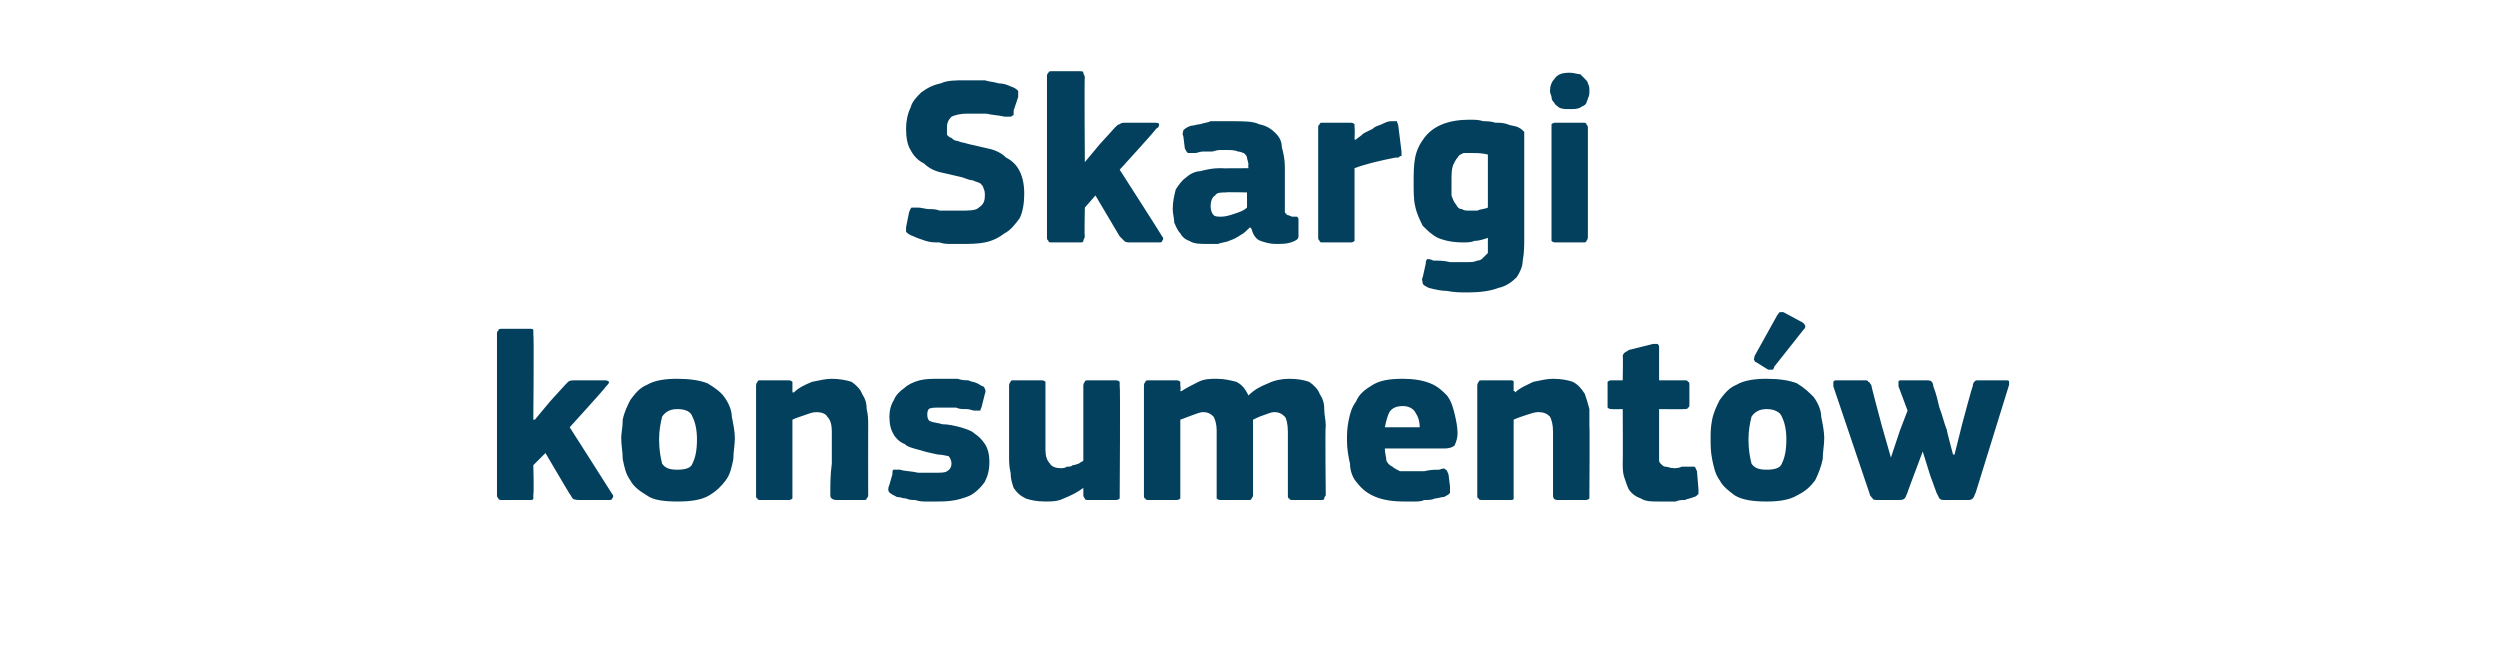
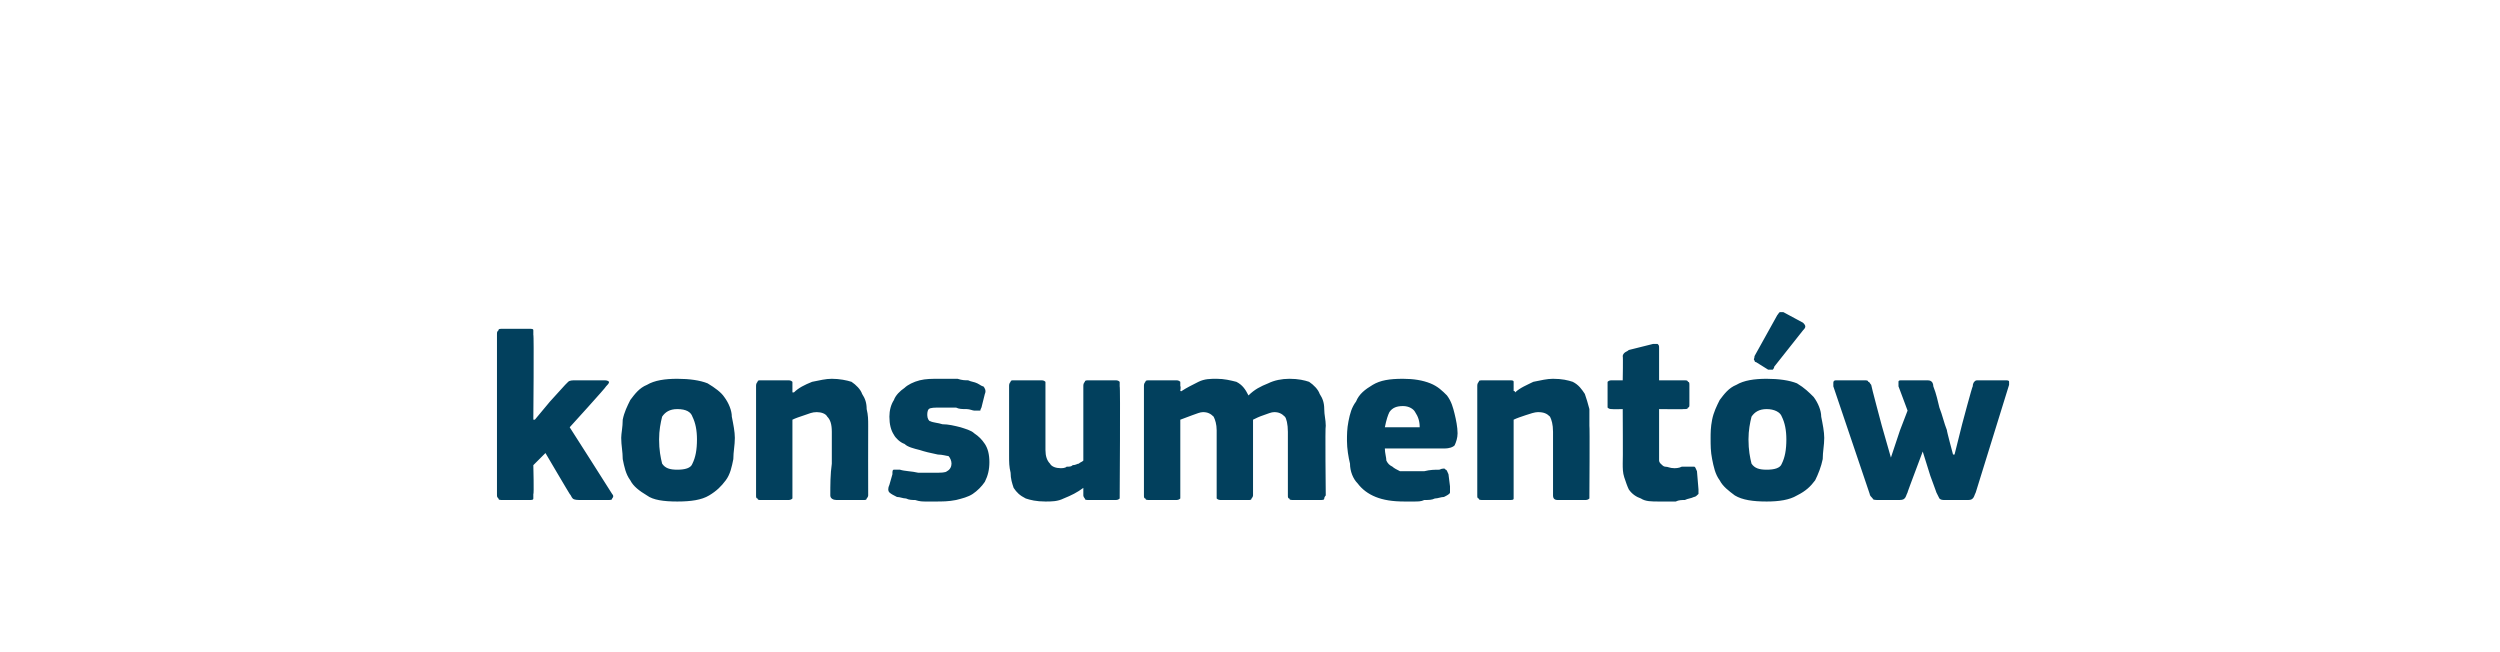
<svg xmlns="http://www.w3.org/2000/svg" version="1.1" width="165px" height="43px" viewBox="0 -4 165 43" style="top:-4px">
  <desc>Skargi konsument w</desc>
  <defs />
  <g id="Polygon28179">
    <path d="M 35.3 23.7 L 36.3 22.5 C 36.3 22.5 37.26 21.45 37.3 21.4 C 37.4 21.3 37.5 21.2 37.5 21.2 C 37.6 21.1 37.8 21.1 38 21.1 C 38 21.1 39.8 21.1 39.8 21.1 C 40 21.1 40.1 21.1 40.2 21.2 C 40.2 21.3 40.1 21.4 40 21.5 C 40.03 21.53 37.6 24.2 37.6 24.2 C 37.6 24.2 40.38 28.55 40.4 28.6 C 40.5 28.7 40.5 28.8 40.4 28.9 C 40.4 29 40.3 29 40.1 29 C 40.1 29 38.4 29 38.4 29 C 38.1 29 37.9 29 37.8 28.9 C 37.7 28.8 37.7 28.7 37.6 28.6 C 37.6 28.62 36 25.9 36 25.9 L 35.2 26.7 C 35.2 26.7 35.25 28.65 35.2 28.6 C 35.2 28.7 35.2 28.8 35.2 28.9 C 35.2 29 35.1 29 34.9 29 C 34.9 29 33.2 29 33.2 29 C 33 29 32.9 29 32.9 28.9 C 32.8 28.8 32.8 28.8 32.8 28.6 C 32.8 28.6 32.8 18.1 32.8 18.1 C 32.8 17.9 32.8 17.9 32.9 17.8 C 32.9 17.7 33 17.7 33.2 17.7 C 33.2 17.7 34.9 17.7 34.9 17.7 C 35.1 17.7 35.2 17.7 35.2 17.8 C 35.2 17.9 35.2 18 35.2 18.1 C 35.25 18.06 35.2 23.7 35.2 23.7 L 35.3 23.7 Z M 48.5 24.9 C 48.5 25.4 48.4 25.8 48.4 26.3 C 48.3 26.8 48.2 27.3 47.9 27.7 C 47.6 28.1 47.3 28.4 46.8 28.7 C 46.3 29 45.6 29.1 44.7 29.1 C 43.8 29.1 43.1 29 42.7 28.7 C 42.2 28.4 41.8 28.1 41.6 27.7 C 41.3 27.3 41.2 26.8 41.1 26.3 C 41.1 25.8 41 25.4 41 24.9 C 41 24.6 41.1 24.2 41.1 23.7 C 41.2 23.2 41.4 22.8 41.6 22.4 C 41.9 22 42.2 21.6 42.7 21.4 C 43.2 21.1 43.9 21 44.7 21 C 45.5 21 46.2 21.1 46.7 21.3 C 47.2 21.6 47.6 21.9 47.8 22.2 C 48.1 22.6 48.3 23.1 48.3 23.5 C 48.4 24 48.5 24.5 48.5 24.9 Z M 46 25 C 46 24.4 45.9 23.9 45.7 23.5 C 45.6 23.2 45.3 23 44.7 23 C 44.2 23 43.9 23.2 43.7 23.5 C 43.6 23.9 43.5 24.4 43.5 25 C 43.5 25.7 43.6 26.2 43.7 26.6 C 43.9 26.9 44.2 27 44.7 27 C 45.2 27 45.6 26.9 45.7 26.6 C 45.9 26.2 46 25.7 46 25 Z M 57.3 28.7 C 57.3 28.7 57.3 28.8 57.2 28.9 C 57.2 29 57.1 29 57 29 C 57 29 55.2 29 55.2 29 C 55 29 54.8 28.9 54.8 28.7 C 54.8 28 54.8 27.3 54.9 26.6 C 54.9 25.9 54.9 25.2 54.9 24.5 C 54.9 24 54.8 23.7 54.6 23.5 C 54.5 23.3 54.2 23.2 53.9 23.2 C 53.6 23.2 53.4 23.3 53.1 23.4 C 52.8 23.5 52.5 23.6 52.3 23.7 C 52.3 23.7 52.3 28.7 52.3 28.7 C 52.3 28.7 52.3 28.8 52.3 28.9 C 52.2 29 52.1 29 52 29 C 52 29 50.2 29 50.2 29 C 50.1 29 50 29 50 28.9 C 49.9 28.9 49.9 28.8 49.9 28.7 C 49.9 28.7 49.9 21.5 49.9 21.5 C 49.9 21.4 49.9 21.3 50 21.2 C 50 21.1 50.1 21.1 50.2 21.1 C 50.2 21.1 52 21.1 52 21.1 C 52.1 21.1 52.2 21.1 52.3 21.2 C 52.3 21.3 52.3 21.4 52.3 21.5 C 52.3 21.5 52.3 21.8 52.3 21.8 C 52.3 21.8 52.3 21.9 52.3 21.9 C 52.3 21.9 52.4 21.9 52.4 21.9 C 52.7 21.6 53.1 21.4 53.6 21.2 C 54.1 21.1 54.5 21 54.9 21 C 55.4 21 55.9 21.1 56.2 21.2 C 56.5 21.4 56.8 21.7 56.9 22 C 57.1 22.3 57.2 22.6 57.2 23 C 57.3 23.4 57.3 23.7 57.3 24.1 C 57.29 24.12 57.3 28.7 57.3 28.7 C 57.3 28.7 57.29 28.66 57.3 28.7 Z M 65.3 26.5 C 65.3 27 65.2 27.4 65 27.8 C 64.8 28.1 64.5 28.4 64.2 28.6 C 63.9 28.8 63.5 28.9 63.1 29 C 62.6 29.1 62.2 29.1 61.7 29.1 C 61.5 29.1 61.3 29.1 61.1 29.1 C 60.9 29.1 60.7 29.1 60.4 29 C 60.2 29 60 29 59.8 28.9 C 59.6 28.9 59.4 28.8 59.2 28.8 C 59 28.7 58.8 28.6 58.7 28.5 C 58.6 28.4 58.6 28.2 58.7 28 C 58.7 28 58.9 27.3 58.9 27.3 C 58.9 27.1 58.9 27 59 27 C 59.1 27 59.2 27 59.4 27 C 59.7 27.1 60.2 27.1 60.6 27.2 C 61 27.2 61.4 27.2 61.7 27.2 C 62.1 27.2 62.4 27.2 62.5 27.1 C 62.7 27 62.8 26.8 62.8 26.6 C 62.8 26.4 62.7 26.2 62.6 26.1 C 62.5 26.1 62.2 26 61.9 26 C 61.4 25.9 61 25.8 60.7 25.7 C 60.3 25.6 59.9 25.5 59.7 25.3 C 59.4 25.2 59.1 24.9 59 24.7 C 58.8 24.4 58.7 24 58.7 23.5 C 58.7 23.1 58.8 22.7 59 22.4 C 59.1 22.1 59.4 21.8 59.7 21.6 C 59.9 21.4 60.3 21.2 60.7 21.1 C 61.1 21 61.5 21 62 21 C 62.2 21 62.4 21 62.6 21 C 62.8 21 63 21 63.2 21 C 63.5 21.1 63.7 21.1 63.9 21.1 C 64.1 21.2 64.3 21.2 64.5 21.3 C 64.7 21.4 64.8 21.5 64.9 21.5 C 65 21.6 65.1 21.8 65 22 C 65 22 64.8 22.8 64.8 22.8 C 64.8 22.9 64.7 23 64.7 23.1 C 64.6 23.1 64.5 23.1 64.3 23.1 C 64.2 23.1 64 23 63.8 23 C 63.5 23 63.3 23 63.1 22.9 C 62.9 22.9 62.7 22.9 62.5 22.9 C 62.4 22.9 62.2 22.9 62.1 22.9 C 61.7 22.9 61.4 22.9 61.3 23 C 61.2 23.1 61.2 23.3 61.2 23.4 C 61.2 23.6 61.3 23.8 61.4 23.8 C 61.6 23.9 61.9 23.9 62.2 24 C 62.6 24 63 24.1 63.4 24.2 C 63.7 24.3 64.1 24.4 64.3 24.6 C 64.6 24.8 64.8 25 65 25.3 C 65.2 25.6 65.3 26 65.3 26.5 Z M 73.9 28.7 C 73.9 28.8 73.9 28.9 73.9 28.9 C 73.8 29 73.7 29 73.6 29 C 73.6 29 71.9 29 71.9 29 C 71.7 29 71.6 29 71.6 28.9 C 71.5 28.8 71.5 28.7 71.5 28.7 C 71.5 28.7 71.5 28.3 71.5 28.3 C 71.5 28.3 71.5 28.3 71.5 28.3 C 71.5 28.3 71.5 28.2 71.5 28.2 C 71.1 28.5 70.7 28.7 70.2 28.9 C 69.8 29.1 69.4 29.1 69 29.1 C 68.4 29.1 68 29 67.7 28.9 C 67.3 28.7 67.1 28.5 66.9 28.2 C 66.8 27.9 66.7 27.6 66.7 27.2 C 66.6 26.8 66.6 26.5 66.6 26.1 C 66.6 26.1 66.6 21.5 66.6 21.5 C 66.6 21.4 66.6 21.3 66.7 21.2 C 66.7 21.1 66.8 21.1 66.9 21.1 C 66.9 21.1 68.7 21.1 68.7 21.1 C 68.8 21.1 68.9 21.1 69 21.2 C 69 21.3 69 21.4 69 21.5 C 69 21.5 69 25.7 69 25.7 C 69 26.1 69.1 26.4 69.3 26.6 C 69.4 26.8 69.7 26.9 70 26.9 C 70.1 26.9 70.3 26.9 70.4 26.8 C 70.6 26.8 70.7 26.8 70.8 26.7 C 71 26.7 71.1 26.6 71.2 26.6 C 71.3 26.5 71.4 26.5 71.5 26.4 C 71.5 26.4 71.5 21.5 71.5 21.5 C 71.5 21.4 71.5 21.3 71.6 21.2 C 71.6 21.1 71.7 21.1 71.9 21.1 C 71.9 21.1 73.6 21.1 73.6 21.1 C 73.7 21.1 73.8 21.1 73.9 21.2 C 73.9 21.3 73.9 21.4 73.9 21.5 C 73.95 21.46 73.9 28.7 73.9 28.7 C 73.9 28.7 73.95 28.66 73.9 28.7 Z M 87.5 28.7 C 87.5 28.7 87.4 28.8 87.4 28.9 C 87.4 29 87.3 29 87.1 29 C 87.1 29 85.4 29 85.4 29 C 85.2 29 85.1 29 85.1 28.9 C 85 28.9 85 28.8 85 28.7 C 85 28.7 85 24.5 85 24.5 C 85 24 84.9 23.6 84.8 23.5 C 84.6 23.3 84.4 23.2 84.1 23.2 C 83.9 23.2 83.7 23.3 83.4 23.4 C 83.1 23.5 82.9 23.6 82.7 23.7 C 82.7 23.7 82.7 28.7 82.7 28.7 C 82.7 28.7 82.7 28.8 82.6 28.9 C 82.6 29 82.5 29 82.4 29 C 82.4 29 80.6 29 80.6 29 C 80.5 29 80.4 29 80.3 28.9 C 80.3 28.9 80.3 28.8 80.3 28.7 C 80.3 28.7 80.3 24.4 80.3 24.4 C 80.3 24 80.2 23.7 80.1 23.5 C 79.9 23.3 79.7 23.2 79.4 23.2 C 79.2 23.2 79 23.3 78.7 23.4 C 78.4 23.5 78.2 23.6 77.9 23.7 C 77.9 23.7 77.9 28.7 77.9 28.7 C 77.9 28.7 77.9 28.8 77.9 28.9 C 77.8 29 77.7 29 77.6 29 C 77.6 29 75.9 29 75.9 29 C 75.7 29 75.6 29 75.6 28.9 C 75.5 28.9 75.5 28.8 75.5 28.7 C 75.5 28.7 75.5 21.5 75.5 21.5 C 75.5 21.4 75.5 21.3 75.6 21.2 C 75.6 21.1 75.7 21.1 75.9 21.1 C 75.9 21.1 77.6 21.1 77.6 21.1 C 77.7 21.1 77.8 21.1 77.9 21.2 C 77.9 21.3 77.9 21.4 77.9 21.5 C 77.95 21.46 77.9 21.8 77.9 21.8 C 77.9 21.8 77.98 21.85 78 21.8 C 78.3 21.6 78.7 21.4 79.1 21.2 C 79.5 21 79.9 21 80.3 21 C 80.8 21 81.2 21.1 81.6 21.2 C 82 21.4 82.2 21.7 82.4 22.1 C 82.8 21.7 83.2 21.5 83.7 21.3 C 84.1 21.1 84.6 21 85.1 21 C 85.7 21 86.1 21.1 86.4 21.2 C 86.7 21.4 87 21.7 87.1 22 C 87.3 22.3 87.4 22.6 87.4 23 C 87.4 23.4 87.5 23.7 87.5 24.1 C 87.45 24.1 87.5 28.7 87.5 28.7 C 87.5 28.7 87.45 28.66 87.5 28.7 Z M 91.4 25.6 C 91.4 25.9 91.5 26.2 91.5 26.4 C 91.6 26.6 91.7 26.7 91.9 26.8 C 92 26.9 92.2 27 92.4 27.1 C 92.6 27.1 92.9 27.1 93.1 27.1 C 93.4 27.1 93.7 27.1 94 27.1 C 94.4 27 94.7 27 95 27 C 95.2 26.9 95.4 26.9 95.4 27 C 95.5 27 95.5 27.1 95.6 27.3 C 95.6 27.3 95.7 28.1 95.7 28.1 C 95.7 28.2 95.7 28.4 95.7 28.5 C 95.7 28.6 95.5 28.7 95.3 28.8 C 95.1 28.8 94.9 28.9 94.7 28.9 C 94.5 29 94.3 29 94 29 C 93.8 29.1 93.6 29.1 93.3 29.1 C 93.1 29.1 92.9 29.1 92.7 29.1 C 91.9 29.1 91.3 29 90.8 28.8 C 90.3 28.6 89.9 28.3 89.6 27.9 C 89.3 27.6 89.1 27.1 89.1 26.6 C 89 26.2 88.9 25.6 88.9 25.1 C 88.9 24.7 88.9 24.3 89 23.8 C 89.1 23.3 89.2 22.9 89.5 22.5 C 89.7 22 90.1 21.7 90.6 21.4 C 91.1 21.1 91.7 21 92.6 21 C 93.3 21 93.9 21.1 94.4 21.3 C 94.9 21.5 95.2 21.8 95.5 22.1 C 95.8 22.5 95.9 22.9 96 23.3 C 96.1 23.7 96.2 24.2 96.2 24.6 C 96.2 24.9 96.1 25.2 96 25.4 C 95.9 25.5 95.7 25.6 95.3 25.6 C 95.3 25.6 91.4 25.6 91.4 25.6 Z M 92.6 22.8 C 92.2 22.8 91.9 22.9 91.7 23.2 C 91.6 23.4 91.5 23.7 91.4 24.2 C 91.4 24.2 93.7 24.2 93.7 24.2 C 93.7 23.8 93.6 23.5 93.4 23.2 C 93.3 23 93 22.8 92.6 22.8 Z M 104.9 28.7 C 104.9 28.7 104.9 28.8 104.9 28.9 C 104.8 29 104.7 29 104.6 29 C 104.6 29 102.8 29 102.8 29 C 102.6 29 102.5 28.9 102.5 28.7 C 102.5 28 102.5 27.3 102.5 26.6 C 102.5 25.9 102.5 25.2 102.5 24.5 C 102.5 24 102.4 23.7 102.3 23.5 C 102.1 23.3 101.9 23.2 101.5 23.2 C 101.3 23.2 101 23.3 100.7 23.4 C 100.4 23.5 100.1 23.6 99.9 23.7 C 99.9 23.7 99.9 28.7 99.9 28.7 C 99.9 28.7 99.9 28.8 99.9 28.9 C 99.9 29 99.8 29 99.6 29 C 99.6 29 97.9 29 97.9 29 C 97.7 29 97.6 29 97.6 28.9 C 97.5 28.9 97.5 28.8 97.5 28.7 C 97.5 28.7 97.5 21.5 97.5 21.5 C 97.5 21.4 97.5 21.3 97.6 21.2 C 97.6 21.1 97.7 21.1 97.9 21.1 C 97.9 21.1 99.6 21.1 99.6 21.1 C 99.8 21.1 99.9 21.1 99.9 21.2 C 99.9 21.3 99.9 21.4 99.9 21.5 C 99.9 21.5 99.9 21.8 99.9 21.8 C 100 21.8 100 21.9 100 21.9 C 100 21.9 100 21.9 100 21.9 C 100.3 21.6 100.8 21.4 101.2 21.2 C 101.7 21.1 102.1 21 102.5 21 C 103.1 21 103.5 21.1 103.8 21.2 C 104.2 21.4 104.4 21.7 104.6 22 C 104.7 22.3 104.8 22.6 104.9 23 C 104.9 23.4 104.9 23.7 104.9 24.1 C 104.93 24.12 104.9 28.7 104.9 28.7 C 104.9 28.7 104.93 28.66 104.9 28.7 Z M 112.1 28.3 C 112.1 28.4 112.1 28.5 112.1 28.6 C 112 28.7 111.9 28.8 111.8 28.8 C 111.6 28.9 111.4 28.9 111.2 29 C 111 29 110.8 29 110.6 29.1 C 110.3 29.1 110.1 29.1 110 29.1 C 109.8 29.1 109.6 29.1 109.5 29.1 C 109 29.1 108.6 29.1 108.3 28.9 C 108 28.8 107.7 28.6 107.5 28.3 C 107.4 28.1 107.3 27.8 107.2 27.5 C 107.1 27.2 107.1 26.9 107.1 26.6 C 107.12 26.58 107.1 23 107.1 23 C 107.1 23 106.41 23.02 106.4 23 C 106.3 23 106.2 23 106.1 22.9 C 106.1 22.9 106.1 22.8 106.1 22.7 C 106.1 22.7 106.1 21.5 106.1 21.5 C 106.1 21.3 106.1 21.3 106.1 21.2 C 106.2 21.1 106.3 21.1 106.4 21.1 C 106.41 21.11 107.1 21.1 107.1 21.1 C 107.1 21.1 107.13 19.54 107.1 19.5 C 107.1 19.4 107.2 19.3 107.2 19.3 C 107.3 19.2 107.4 19.2 107.5 19.1 C 107.5 19.1 109.1 18.7 109.1 18.7 C 109.2 18.7 109.3 18.7 109.4 18.7 C 109.5 18.8 109.5 18.8 109.5 19 C 109.5 18.97 109.5 21.1 109.5 21.1 C 109.5 21.1 111.13 21.11 111.1 21.1 C 111.3 21.1 111.4 21.1 111.4 21.2 C 111.5 21.2 111.5 21.3 111.5 21.4 C 111.5 21.4 111.5 22.7 111.5 22.7 C 111.5 22.8 111.5 22.9 111.4 22.9 C 111.4 23 111.3 23 111.1 23 C 111.13 23.02 109.5 23 109.5 23 C 109.5 23 109.5 25.99 109.5 26 C 109.5 26.1 109.5 26.3 109.5 26.4 C 109.5 26.5 109.6 26.6 109.6 26.6 C 109.7 26.7 109.8 26.8 109.9 26.8 C 110.1 26.8 110.2 26.9 110.5 26.9 C 110.6 26.9 110.8 26.9 111 26.8 C 111.2 26.8 111.4 26.8 111.6 26.8 C 111.7 26.8 111.8 26.8 111.8 26.8 C 111.9 26.8 111.9 26.9 112 27.1 C 112 27.1 112.1 28.3 112.1 28.3 Z M 120.4 24.9 C 120.4 25.4 120.3 25.8 120.3 26.3 C 120.2 26.8 120 27.3 119.8 27.7 C 119.5 28.1 119.2 28.4 118.6 28.7 C 118.1 29 117.4 29.1 116.6 29.1 C 115.7 29.1 115 29 114.5 28.7 C 114.1 28.4 113.7 28.1 113.5 27.7 C 113.2 27.3 113.1 26.8 113 26.3 C 112.9 25.8 112.9 25.4 112.9 24.9 C 112.9 24.6 112.9 24.2 113 23.7 C 113.1 23.2 113.3 22.8 113.5 22.4 C 113.8 22 114.1 21.6 114.6 21.4 C 115.1 21.1 115.8 21 116.6 21 C 117.4 21 118.1 21.1 118.6 21.3 C 119.1 21.6 119.4 21.9 119.7 22.2 C 120 22.6 120.2 23.1 120.2 23.5 C 120.3 24 120.4 24.5 120.4 24.9 Z M 117.9 25 C 117.9 24.4 117.8 23.9 117.6 23.5 C 117.5 23.2 117.1 23 116.6 23 C 116.1 23 115.8 23.2 115.6 23.5 C 115.5 23.9 115.4 24.4 115.4 25 C 115.4 25.7 115.5 26.2 115.6 26.6 C 115.8 26.9 116.1 27 116.6 27 C 117.1 27 117.5 26.9 117.6 26.6 C 117.8 26.2 117.9 25.7 117.9 25 Z M 119 17.3 C 119.2 17.5 119.2 17.6 119 17.8 C 119 17.8 117.1 20.2 117.1 20.2 C 117.1 20.3 117 20.4 117 20.4 C 116.9 20.4 116.8 20.4 116.7 20.4 C 116.7 20.4 115.9 19.9 115.9 19.9 C 115.8 19.9 115.8 19.8 115.8 19.8 C 115.7 19.7 115.8 19.7 115.8 19.5 C 115.8 19.5 117.3 16.8 117.3 16.8 C 117.4 16.7 117.4 16.6 117.5 16.6 C 117.6 16.6 117.7 16.6 117.7 16.6 C 117.7 16.6 119 17.3 119 17.3 Z M 127.6 21.5 C 127.8 22 127.9 22.5 128 22.9 C 128.2 23.4 128.3 23.9 128.5 24.4 C 128.46 24.36 128.9 26 128.9 26 L 129 26 L 129.5 24 C 129.5 24 130.17 21.48 130.2 21.5 C 130.2 21.3 130.3 21.2 130.3 21.2 C 130.4 21.1 130.4 21.1 130.6 21.1 C 130.6 21.1 132.3 21.1 132.3 21.1 C 132.5 21.1 132.6 21.1 132.6 21.2 C 132.6 21.3 132.6 21.4 132.6 21.4 C 132.6 21.4 130.4 28.5 130.4 28.5 C 130.3 28.7 130.3 28.8 130.2 28.9 C 130.1 29 130 29 129.8 29 C 129.8 29 128.4 29 128.4 29 C 128.2 29 128.1 29 128 28.9 C 128 28.9 127.9 28.7 127.8 28.5 C 127.82 28.54 127.4 27.4 127.4 27.4 L 126.9 25.8 L 126.9 25.8 L 126.3 27.4 C 126.3 27.4 125.87 28.54 125.9 28.5 C 125.8 28.7 125.8 28.8 125.7 28.9 C 125.6 29 125.5 29 125.2 29 C 125.2 29 124 29 124 29 C 123.8 29 123.6 29 123.6 28.9 C 123.5 28.8 123.4 28.7 123.4 28.6 C 123.4 28.6 121 21.5 121 21.5 C 121 21.4 121 21.4 121 21.3 C 121 21.2 121 21.1 121.2 21.1 C 121.2 21.1 123 21.1 123 21.1 C 123.2 21.1 123.3 21.1 123.3 21.2 C 123.4 21.2 123.4 21.3 123.5 21.4 C 123.49 21.45 124.2 24.1 124.2 24.1 L 124.8 26.2 L 124.8 26.2 L 125.4 24.4 L 125.9 23.1 C 125.9 23.1 125.29 21.46 125.3 21.5 C 125.3 21.4 125.3 21.3 125.3 21.2 C 125.3 21.1 125.4 21.1 125.5 21.1 C 125.5 21.1 127.1 21.1 127.1 21.1 C 127.3 21.1 127.4 21.1 127.5 21.2 C 127.5 21.2 127.6 21.3 127.6 21.5 Z " stroke="none" fill="#02405d" />
  </g>
  <g id="Polygon28178">
-     <path d="M 63.4 12.1 C 63.3 12.1 63 12.1 62.8 12.1 C 62.5 12.1 62.3 12.1 62 12 C 61.7 12 61.4 12 61.1 11.9 C 60.8 11.8 60.5 11.7 60.3 11.6 C 60 11.5 59.9 11.4 59.8 11.3 C 59.8 11.2 59.8 11.1 59.8 11 C 59.8 11 60 10 60 10 C 60.1 9.8 60.1 9.7 60.2 9.7 C 60.3 9.7 60.4 9.7 60.6 9.7 C 60.8 9.7 61.1 9.8 61.3 9.8 C 61.5 9.8 61.8 9.8 62 9.9 C 62.3 9.9 62.5 9.9 62.7 9.9 C 63 9.9 63.2 9.9 63.4 9.9 C 64 9.9 64.4 9.9 64.6 9.7 C 64.9 9.5 65 9.3 65 8.9 C 65 8.7 65 8.6 64.9 8.4 C 64.9 8.3 64.8 8.2 64.7 8.1 C 64.5 8 64.4 8 64.2 7.9 C 64 7.9 63.8 7.8 63.5 7.7 C 63.1 7.6 62.6 7.5 62.2 7.4 C 61.7 7.3 61.3 7.1 61 6.8 C 60.6 6.6 60.3 6.3 60.1 5.9 C 59.9 5.6 59.8 5.1 59.8 4.5 C 59.8 4 59.9 3.5 60.1 3.1 C 60.2 2.7 60.5 2.4 60.8 2.1 C 61.2 1.8 61.6 1.6 62.1 1.5 C 62.5 1.3 63.1 1.3 63.7 1.3 C 63.8 1.3 64 1.3 64.2 1.3 C 64.5 1.3 64.7 1.3 65 1.3 C 65.3 1.4 65.6 1.4 65.9 1.5 C 66.2 1.5 66.5 1.6 66.7 1.7 C 67 1.8 67.1 1.9 67.2 2 C 67.2 2.1 67.2 2.3 67.2 2.4 C 67.2 2.4 66.9 3.3 66.9 3.3 C 66.9 3.5 66.9 3.5 66.9 3.6 C 66.8 3.6 66.8 3.7 66.7 3.7 C 66.7 3.7 66.6 3.7 66.5 3.7 C 66.5 3.7 66.4 3.7 66.3 3.7 C 65.9 3.6 65.5 3.6 65.1 3.5 C 64.8 3.5 64.3 3.5 63.8 3.5 C 63.4 3.5 63 3.6 62.8 3.7 C 62.6 3.9 62.5 4.1 62.5 4.4 C 62.5 4.6 62.5 4.8 62.5 4.9 C 62.6 5 62.7 5.1 62.8 5.1 C 62.9 5.2 63 5.3 63.2 5.3 C 63.4 5.4 63.6 5.4 63.9 5.5 C 64.3 5.6 64.8 5.7 65.2 5.8 C 65.7 5.9 66.1 6.1 66.4 6.4 C 66.8 6.6 67.1 6.9 67.3 7.3 C 67.5 7.7 67.6 8.2 67.6 8.8 C 67.6 9.4 67.5 10 67.3 10.4 C 67 10.8 66.7 11.2 66.3 11.4 C 65.9 11.7 65.5 11.9 65 12 C 64.5 12.1 64 12.1 63.4 12.1 Z M 71.6 6.7 L 72.6 5.5 C 72.6 5.5 73.57 4.45 73.6 4.4 C 73.7 4.3 73.8 4.2 73.9 4.2 C 74 4.1 74.1 4.1 74.3 4.1 C 74.3 4.1 76.1 4.1 76.1 4.1 C 76.3 4.1 76.5 4.1 76.5 4.2 C 76.5 4.3 76.5 4.4 76.3 4.5 C 76.34 4.53 73.9 7.2 73.9 7.2 C 73.9 7.2 76.69 11.55 76.7 11.6 C 76.8 11.7 76.8 11.8 76.7 11.9 C 76.7 12 76.6 12 76.4 12 C 76.4 12 74.7 12 74.7 12 C 74.4 12 74.3 12 74.2 11.9 C 74.1 11.8 74 11.7 73.9 11.6 C 73.91 11.62 72.3 8.9 72.3 8.9 L 71.6 9.7 C 71.6 9.7 71.56 11.65 71.6 11.6 C 71.6 11.7 71.5 11.8 71.5 11.9 C 71.5 12 71.4 12 71.2 12 C 71.2 12 69.5 12 69.5 12 C 69.3 12 69.2 12 69.2 11.9 C 69.1 11.8 69.1 11.8 69.1 11.6 C 69.1 11.6 69.1 1.1 69.1 1.1 C 69.1 0.9 69.1 0.9 69.2 0.8 C 69.2 0.7 69.3 0.7 69.5 0.7 C 69.5 0.7 71.2 0.7 71.2 0.7 C 71.4 0.7 71.5 0.7 71.5 0.8 C 71.5 0.9 71.6 1 71.6 1.1 C 71.56 1.06 71.6 6.7 71.6 6.7 L 71.6 6.7 Z M 82.3 8.7 C 82.3 8.7 80.87 8.67 80.9 8.7 C 80.6 8.7 80.3 8.7 80.2 8.9 C 80 9 79.9 9.3 79.9 9.6 C 79.9 9.9 80 10.1 80.1 10.2 C 80.2 10.3 80.4 10.3 80.6 10.3 C 80.9 10.3 81.2 10.2 81.5 10.1 C 81.8 10 82.1 9.9 82.3 9.7 C 82.31 9.74 82.3 8.7 82.3 8.7 Z M 82.5 11 C 82.3 11.2 82.1 11.4 81.9 11.5 C 81.6 11.7 81.4 11.8 81.1 11.9 C 80.9 12 80.6 12 80.4 12.1 C 80.1 12.1 79.9 12.1 79.7 12.1 C 79.2 12.1 78.8 12.1 78.5 11.9 C 78.2 11.8 78 11.6 77.9 11.4 C 77.7 11.2 77.6 10.9 77.5 10.7 C 77.5 10.4 77.4 10.1 77.4 9.8 C 77.4 9.3 77.5 8.9 77.6 8.5 C 77.8 8.2 78 7.9 78.3 7.7 C 78.5 7.5 78.9 7.3 79.2 7.3 C 79.6 7.2 80 7.1 80.5 7.1 C 80.52 7.12 82.4 7.1 82.4 7.1 C 82.4 7.1 82.36 6.86 82.4 6.9 C 82.4 6.7 82.3 6.5 82.3 6.4 C 82.3 6.3 82.2 6.2 82.1 6.1 C 82 6.1 81.9 6 81.7 6 C 81.5 5.9 81.2 5.9 80.9 5.9 C 80.8 5.9 80.7 5.9 80.5 5.9 C 80.3 5.9 80.1 6 80 6 C 79.8 6 79.6 6 79.4 6 C 79.2 6 79 6.1 78.9 6.1 C 78.6 6.1 78.5 6.1 78.4 6.1 C 78.3 6 78.3 6 78.2 5.8 C 78.2 5.8 78.1 5 78.1 5 C 78 4.8 78.1 4.7 78.1 4.6 C 78.2 4.5 78.3 4.4 78.6 4.3 C 78.8 4.3 79 4.2 79.2 4.2 C 79.5 4.1 79.7 4.1 79.9 4 C 80.2 4 80.4 4 80.7 4 C 80.9 4 81.2 4 81.3 4 C 82.1 4 82.7 4 83.1 4.2 C 83.6 4.3 83.9 4.5 84.2 4.8 C 84.4 5 84.6 5.3 84.6 5.7 C 84.7 6.1 84.8 6.5 84.8 7 C 84.8 7 84.8 9.5 84.8 9.5 C 84.8 9.7 84.8 9.8 84.8 9.9 C 84.8 10 84.8 10.1 84.9 10.1 C 84.9 10.2 85 10.2 85 10.2 C 85.1 10.2 85.2 10.3 85.3 10.3 C 85.5 10.3 85.6 10.3 85.6 10.3 C 85.7 10.4 85.7 10.4 85.7 10.5 C 85.7 10.5 85.7 11.6 85.7 11.6 C 85.7 11.8 85.5 11.9 85.2 12 C 84.9 12.1 84.6 12.1 84.2 12.1 C 83.8 12.1 83.5 12 83.2 11.9 C 82.9 11.8 82.7 11.5 82.6 11.1 C 82.6 11.1 82.5 11 82.5 11 Z M 89.4 5.2 C 89.4 5.2 89.46 5.25 89.5 5.2 C 89.6 5.1 89.8 5 90 4.8 C 90.2 4.7 90.4 4.6 90.6 4.5 C 90.8 4.3 91 4.3 91.2 4.2 C 91.4 4.1 91.6 4 91.8 4 C 92 4 92.1 4 92.2 4 C 92.2 4.1 92.3 4.2 92.3 4.4 C 92.3 4.4 92.5 6 92.5 6 C 92.5 6 92.5 6.1 92.5 6.1 C 92.5 6.2 92.5 6.2 92.5 6.3 C 92.4 6.3 92.4 6.3 92.3 6.4 C 92.3 6.4 92.2 6.4 92.1 6.4 C 91.1 6.6 90.2 6.8 89.4 7.1 C 89.4 7.1 89.4 11.6 89.4 11.6 C 89.4 11.7 89.4 11.8 89.4 11.9 C 89.3 12 89.2 12 89.1 12 C 89.1 12 87.3 12 87.3 12 C 87.2 12 87.1 12 87.1 11.9 C 87 11.8 87 11.8 87 11.6 C 87 11.6 87 4.4 87 4.4 C 87 4.3 87 4.3 87.1 4.2 C 87.1 4.1 87.2 4.1 87.3 4.1 C 87.3 4.1 89.1 4.1 89.1 4.1 C 89.2 4.1 89.3 4.1 89.4 4.2 C 89.4 4.3 89.4 4.4 89.4 4.4 C 89.43 4.45 89.4 5.2 89.4 5.2 Z M 97 3.9 C 97.3 3.9 97.6 3.9 97.9 4 C 98.1 4 98.4 4 98.7 4.1 C 99 4.1 99.2 4.1 99.5 4.2 C 99.7 4.3 100 4.3 100.2 4.4 C 100.4 4.5 100.5 4.6 100.6 4.7 C 100.6 4.9 100.6 5 100.6 5.2 C 100.6 5.2 100.6 11.7 100.6 11.7 C 100.6 12.2 100.6 12.7 100.5 13.2 C 100.5 13.6 100.3 14 100.1 14.3 C 99.8 14.6 99.4 14.9 98.9 15 C 98.4 15.2 97.7 15.3 96.9 15.3 C 96.4 15.3 96 15.3 95.5 15.2 C 95.1 15.2 94.7 15.1 94.3 15 C 94.1 14.9 93.9 14.8 93.9 14.7 C 93.9 14.6 93.8 14.4 93.9 14.3 C 93.9 14.3 94.1 13.4 94.1 13.4 C 94.1 13.3 94.1 13.2 94.2 13.1 C 94.3 13.1 94.4 13.1 94.6 13.2 C 95 13.2 95.3 13.2 95.7 13.3 C 96.1 13.3 96.5 13.3 96.8 13.3 C 97.1 13.3 97.3 13.3 97.5 13.2 C 97.7 13.2 97.8 13.1 97.9 13 C 98 12.9 98.1 12.8 98.2 12.7 C 98.2 12.5 98.2 12.3 98.2 12.1 C 98.2 12.1 98.2 11.7 98.2 11.7 C 97.9 11.8 97.6 11.9 97.3 11.9 C 97.1 12 96.8 12 96.6 12 C 95.9 12 95.4 11.9 94.9 11.7 C 94.5 11.5 94.2 11.2 93.9 10.9 C 93.7 10.5 93.5 10.1 93.4 9.6 C 93.3 9.2 93.3 8.6 93.3 8.1 C 93.3 7.5 93.3 6.9 93.4 6.4 C 93.5 5.9 93.7 5.5 94 5.1 C 94.3 4.7 94.7 4.4 95.2 4.2 C 95.7 4 96.3 3.9 97 3.9 Z M 95.8 7.9 C 95.8 8.3 95.8 8.6 95.8 8.9 C 95.9 9.2 96 9.4 96.1 9.5 C 96.2 9.7 96.3 9.8 96.5 9.8 C 96.6 9.9 96.8 9.9 97 9.9 C 97.2 9.9 97.3 9.9 97.5 9.9 C 97.7 9.8 98 9.8 98.2 9.7 C 98.2 9.7 98.2 6.2 98.2 6.2 C 97.8 6.1 97.5 6.1 97.2 6.1 C 97 6.1 96.8 6.1 96.6 6.1 C 96.4 6.2 96.3 6.2 96.2 6.4 C 96.1 6.5 96 6.7 95.9 6.9 C 95.8 7.2 95.8 7.5 95.8 7.9 Z M 104.9 2 C 104.9 2.2 104.9 2.3 104.8 2.5 C 104.8 2.6 104.7 2.7 104.7 2.8 C 104.6 3 104.4 3 104.3 3.1 C 104.1 3.2 103.9 3.2 103.6 3.2 C 103.3 3.2 103.1 3.2 102.9 3.1 C 102.8 3 102.6 2.9 102.6 2.8 C 102.5 2.7 102.4 2.6 102.4 2.4 C 102.4 2.3 102.3 2.2 102.3 2 C 102.3 1.7 102.4 1.4 102.6 1.2 C 102.8 0.9 103.1 0.8 103.6 0.8 C 103.9 0.8 104.1 0.9 104.3 0.9 C 104.4 1 104.5 1.1 104.6 1.2 C 104.7 1.3 104.8 1.4 104.8 1.5 C 104.9 1.7 104.9 1.8 104.9 2 Z M 104.8 11.6 C 104.8 11.7 104.8 11.8 104.7 11.9 C 104.7 12 104.6 12 104.5 12 C 104.5 12 102.7 12 102.7 12 C 102.6 12 102.5 12 102.4 11.9 C 102.4 11.8 102.4 11.8 102.4 11.6 C 102.4 11.6 102.4 4.4 102.4 4.4 C 102.4 4.3 102.4 4.2 102.4 4.2 C 102.5 4.1 102.6 4.1 102.7 4.1 C 102.7 4.1 104.5 4.1 104.5 4.1 C 104.6 4.1 104.7 4.1 104.7 4.2 C 104.8 4.3 104.8 4.4 104.8 4.4 C 104.8 4.4 104.8 11.6 104.8 11.6 Z " stroke="none" fill="#02405d" />
-   </g>
+     </g>
</svg>